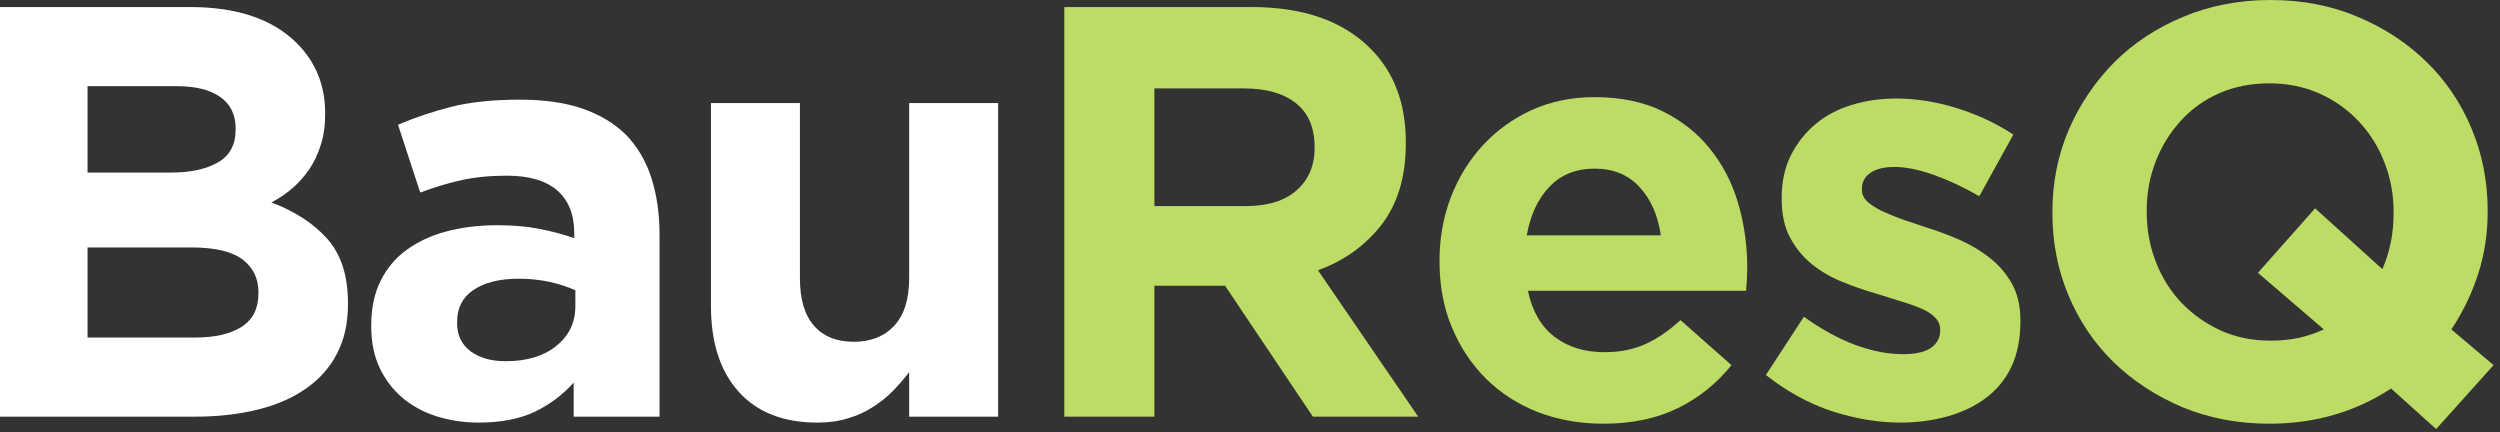
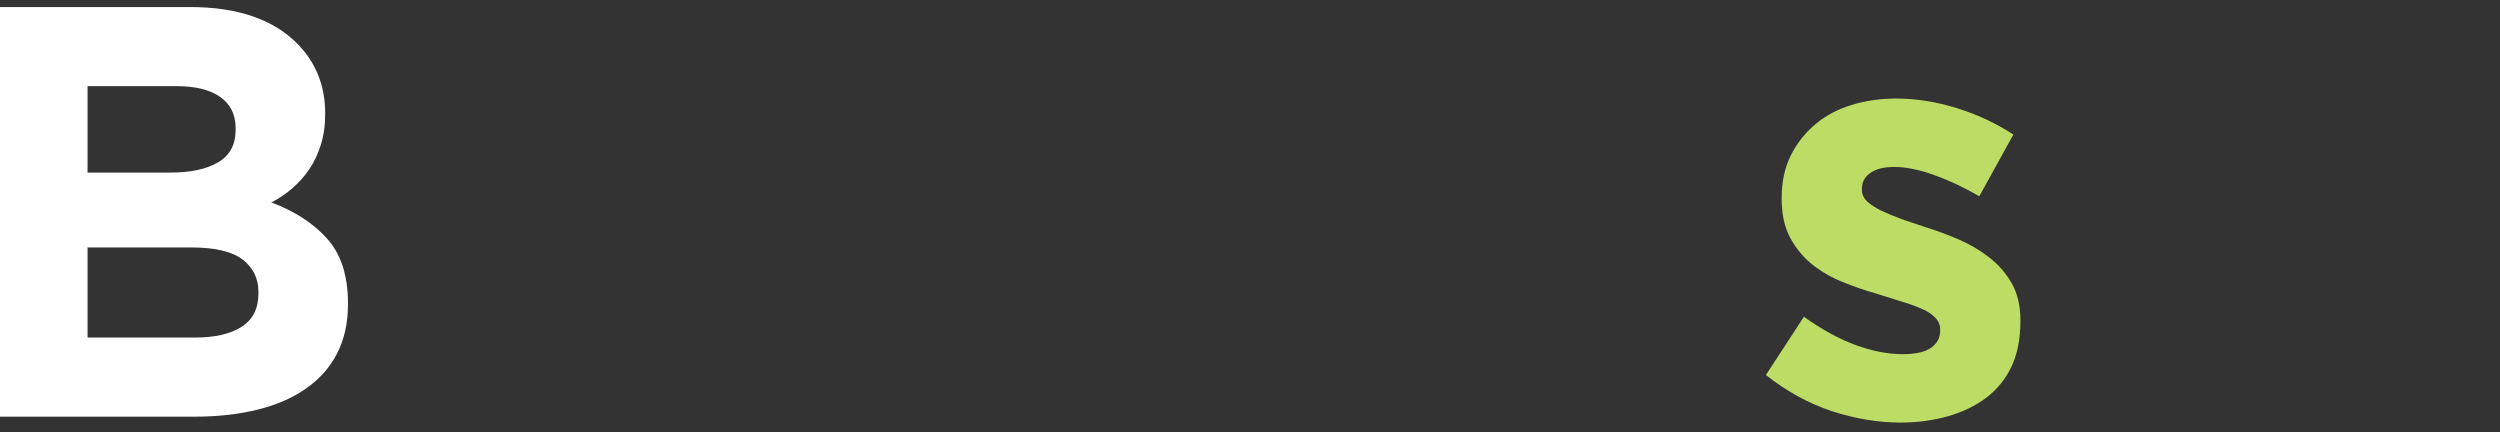
<svg xmlns="http://www.w3.org/2000/svg" width="185" height="32" viewBox="0 0 185 32" fill="none">
  <rect x="0" y="0" width="185" height="32" fill="#333333" stroke="none" />
  <path d="M0 0.521H14.062C17.547 0.521 20.188 1.417 21.979 3.208C23.365 4.599 24.062 6.323 24.062 8.375V8.458C24.062 9.323 23.948 10.083 23.729 10.75C23.521 11.417 23.234 12.015 22.875 12.542C22.51 13.073 22.088 13.542 21.604 13.958C21.13 14.364 20.625 14.703 20.083 14.979C21.844 15.646 23.229 16.552 24.229 17.687C25.24 18.828 25.75 20.411 25.75 22.437V22.521C25.75 23.911 25.479 25.125 24.938 26.167C24.406 27.198 23.646 28.057 22.646 28.75C21.656 29.448 20.463 29.969 19.062 30.312C17.656 30.661 16.109 30.833 14.417 30.833H0V0.521ZM17.438 9.5C17.438 8.489 17.062 7.719 16.312 7.187C15.562 6.646 14.479 6.375 13.062 6.375H6.479V12.771H12.625C14.094 12.771 15.26 12.521 16.125 12.021C17 11.521 17.438 10.708 17.438 9.583V9.5ZM19.125 21.604C19.125 20.604 18.734 19.807 17.958 19.208C17.177 18.614 15.922 18.312 14.188 18.312H6.479V24.979H14.417C15.885 24.979 17.042 24.719 17.875 24.187C18.708 23.661 19.125 22.833 19.125 21.708V21.604Z" fill="white" />
-   <path d="M35.431 31.271C34.332 31.271 33.295 31.115 32.327 30.812C31.368 30.51 30.524 30.057 29.806 29.458C29.082 28.849 28.514 28.104 28.097 27.229C27.681 26.344 27.472 25.323 27.472 24.167V24.083C27.472 22.807 27.702 21.708 28.16 20.792C28.618 19.865 29.254 19.099 30.077 18.5C30.91 17.891 31.894 17.432 33.035 17.125C34.17 16.823 35.436 16.667 36.827 16.667C38.004 16.667 39.035 16.76 39.91 16.938C40.795 17.104 41.66 17.333 42.493 17.625V17.25C42.493 15.865 42.066 14.807 41.222 14.083C40.389 13.365 39.15 13 37.514 13C36.233 13 35.108 13.115 34.139 13.333C33.181 13.542 32.165 13.849 31.097 14.25L29.452 9.229C30.728 8.688 32.056 8.245 33.431 7.896C34.816 7.552 36.498 7.375 38.472 7.375C40.29 7.375 41.837 7.599 43.118 8.042C44.394 8.49 45.457 9.125 46.306 9.958C47.165 10.833 47.795 11.906 48.202 13.167C48.603 14.417 48.806 15.823 48.806 17.375V30.833H42.452V28.312C41.644 29.219 40.681 29.938 39.556 30.479C38.431 31.005 37.056 31.271 35.431 31.271ZM37.431 26.729C38.983 26.729 40.228 26.354 41.16 25.604C42.103 24.854 42.577 23.87 42.577 22.646V21.479C41.993 21.219 41.347 21.01 40.639 20.854C39.941 20.703 39.186 20.625 38.368 20.625C36.962 20.625 35.853 20.906 35.035 21.458C34.228 22 33.827 22.787 33.827 23.812V23.917C33.827 24.807 34.16 25.5 34.827 26C35.493 26.49 36.358 26.729 37.431 26.729Z" fill="white" />
-   <path d="M60.486 31.271C57.97 31.271 56.028 30.51 54.653 28.979C53.288 27.453 52.611 25.344 52.611 22.646V7.625H59.194V20.583C59.194 22.141 59.538 23.312 60.236 24.104C60.928 24.896 61.908 25.292 63.173 25.292C64.434 25.292 65.434 24.896 66.173 24.104C66.908 23.312 67.278 22.141 67.278 20.583V7.625H73.861V30.833H67.278V27.542C66.903 28.031 66.491 28.5 66.048 28.958C65.6 29.406 65.1 29.802 64.548 30.146C64.007 30.495 63.403 30.766 62.736 30.958C62.069 31.167 61.319 31.271 60.486 31.271Z" fill="white" />
-   <path d="M78.759 0.521H92.614C96.447 0.521 99.384 1.552 101.426 3.604C103.16 5.344 104.03 7.646 104.03 10.521V10.625C104.03 13.073 103.431 15.073 102.239 16.625C101.041 18.167 99.473 19.292 97.53 20L104.947 30.833H97.155L90.655 21.146H85.426V30.833H78.759V0.521ZM92.176 15.25C93.811 15.25 95.072 14.864 95.947 14.083C96.832 13.307 97.28 12.265 97.28 10.958V10.875C97.28 9.432 96.811 8.349 95.884 7.625C94.968 6.906 93.681 6.542 92.03 6.542H85.426V15.25H92.176Z" fill="#BCDC65" />
-   <path d="M118.65 31.354C116.91 31.354 115.301 31.068 113.817 30.5C112.327 29.917 111.046 29.094 109.963 28.021C108.89 26.953 108.051 25.688 107.442 24.229C106.827 22.771 106.525 21.146 106.525 19.354V19.271C106.525 17.635 106.801 16.078 107.358 14.604C107.926 13.135 108.718 11.849 109.733 10.75C110.744 9.656 111.947 8.786 113.338 8.146C114.739 7.51 116.296 7.188 118.004 7.188C119.931 7.188 121.608 7.536 123.025 8.229C124.442 8.927 125.614 9.854 126.546 11.021C127.489 12.188 128.181 13.537 128.629 15.062C129.072 16.578 129.296 18.156 129.296 19.792C129.296 20.057 129.285 20.333 129.275 20.625C129.259 20.906 129.239 21.203 129.213 21.521H113.067C113.384 23.021 114.035 24.156 115.025 24.917C116.025 25.682 117.259 26.062 118.733 26.062C119.827 26.062 120.806 25.875 121.671 25.5C122.546 25.125 123.442 24.521 124.358 23.688L128.129 27.021C127.03 28.385 125.702 29.448 124.15 30.208C122.593 30.969 120.759 31.354 118.65 31.354ZM122.9 17.417C122.692 15.948 122.171 14.76 121.338 13.854C120.504 12.938 119.39 12.479 118.004 12.479C116.614 12.479 115.494 12.932 114.65 13.833C113.801 14.724 113.244 15.917 112.983 17.417H122.9Z" fill="#BCDC65" />
  <path d="M140.635 31.271C138.994 31.271 137.312 30.989 135.593 30.438C133.869 29.87 132.228 28.974 130.676 27.75L133.489 23.438C134.765 24.354 136.031 25.052 137.281 25.521C138.531 25.979 139.702 26.208 140.801 26.208C141.76 26.208 142.458 26.052 142.906 25.729C143.348 25.411 143.572 24.995 143.572 24.479V24.375C143.572 24.031 143.437 23.729 143.176 23.479C142.926 23.219 142.572 22.995 142.114 22.812C141.666 22.62 141.156 22.438 140.572 22.271C139.999 22.094 139.406 21.906 138.781 21.708C137.958 21.474 137.14 21.188 136.322 20.854C135.499 20.521 134.76 20.094 134.093 19.562C133.426 19.021 132.885 18.364 132.468 17.583C132.051 16.807 131.843 15.854 131.843 14.729V14.646C131.843 13.469 132.062 12.427 132.51 11.521C132.968 10.604 133.577 9.828 134.343 9.187C135.103 8.552 135.994 8.078 137.01 7.771C138.036 7.453 139.14 7.292 140.322 7.292C141.791 7.292 143.286 7.531 144.801 8C146.327 8.474 147.723 9.125 148.989 9.958L146.468 14.521C145.312 13.854 144.187 13.328 143.093 12.938C141.994 12.552 141.031 12.354 140.197 12.354C139.39 12.354 138.786 12.51 138.385 12.812C137.978 13.104 137.781 13.489 137.781 13.958V14.042C137.781 14.364 137.906 14.646 138.156 14.896C138.416 15.135 138.765 15.364 139.197 15.583C139.64 15.792 140.14 16 140.697 16.208C141.265 16.406 141.864 16.604 142.489 16.812C143.307 17.062 144.135 17.37 144.968 17.729C145.801 18.094 146.551 18.536 147.218 19.062C147.885 19.578 148.432 20.208 148.864 20.958C149.291 21.708 149.51 22.62 149.51 23.688V23.771C149.51 25.078 149.286 26.203 148.843 27.146C148.395 28.078 147.765 28.849 146.947 29.458C146.14 30.057 145.197 30.51 144.114 30.812C143.031 31.114 141.869 31.271 140.635 31.271Z" fill="#BCDC65" />
-   <path d="M180.274 31.75L176.941 28.75C175.649 29.599 174.253 30.245 172.753 30.688C171.253 31.13 169.649 31.354 167.941 31.354C165.607 31.354 163.451 30.943 161.482 30.125C159.524 29.292 157.826 28.182 156.399 26.792C154.967 25.391 153.857 23.745 153.066 21.854C152.274 19.969 151.878 17.938 151.878 15.771V15.688C151.878 13.521 152.279 11.495 153.087 9.604C153.904 7.719 155.024 6.057 156.441 4.625C157.868 3.198 159.571 2.073 161.545 1.25C163.529 0.417 165.691 0 168.024 0C170.368 0 172.524 0.417 174.482 1.25C176.441 2.073 178.134 3.182 179.566 4.583C180.993 5.974 182.107 7.62 182.899 9.521C183.691 11.412 184.087 13.438 184.087 15.604V15.688C184.087 17.302 183.847 18.833 183.378 20.292C182.904 21.75 182.243 23.115 181.399 24.375L184.524 27.021L180.274 31.75ZM168.024 25.208C168.774 25.208 169.472 25.141 170.128 25C170.779 24.849 171.389 24.641 171.962 24.375L167.087 20.188L171.316 15.417L176.295 19.917C176.847 18.656 177.128 17.271 177.128 15.771V15.688C177.128 14.385 176.899 13.156 176.441 12C175.993 10.849 175.363 9.844 174.545 8.979C173.722 8.104 172.753 7.417 171.628 6.917C170.503 6.417 169.274 6.167 167.941 6.167C166.576 6.167 165.342 6.411 164.232 6.896C163.118 7.385 162.17 8.062 161.378 8.938C160.587 9.802 159.967 10.802 159.524 11.938C159.076 13.078 158.857 14.302 158.857 15.604V15.688C158.857 16.979 159.076 18.203 159.524 19.354C159.967 20.51 160.597 21.521 161.42 22.396C162.253 23.26 163.222 23.948 164.337 24.458C165.446 24.958 166.675 25.208 168.024 25.208Z" fill="#BCDC65" />
</svg>